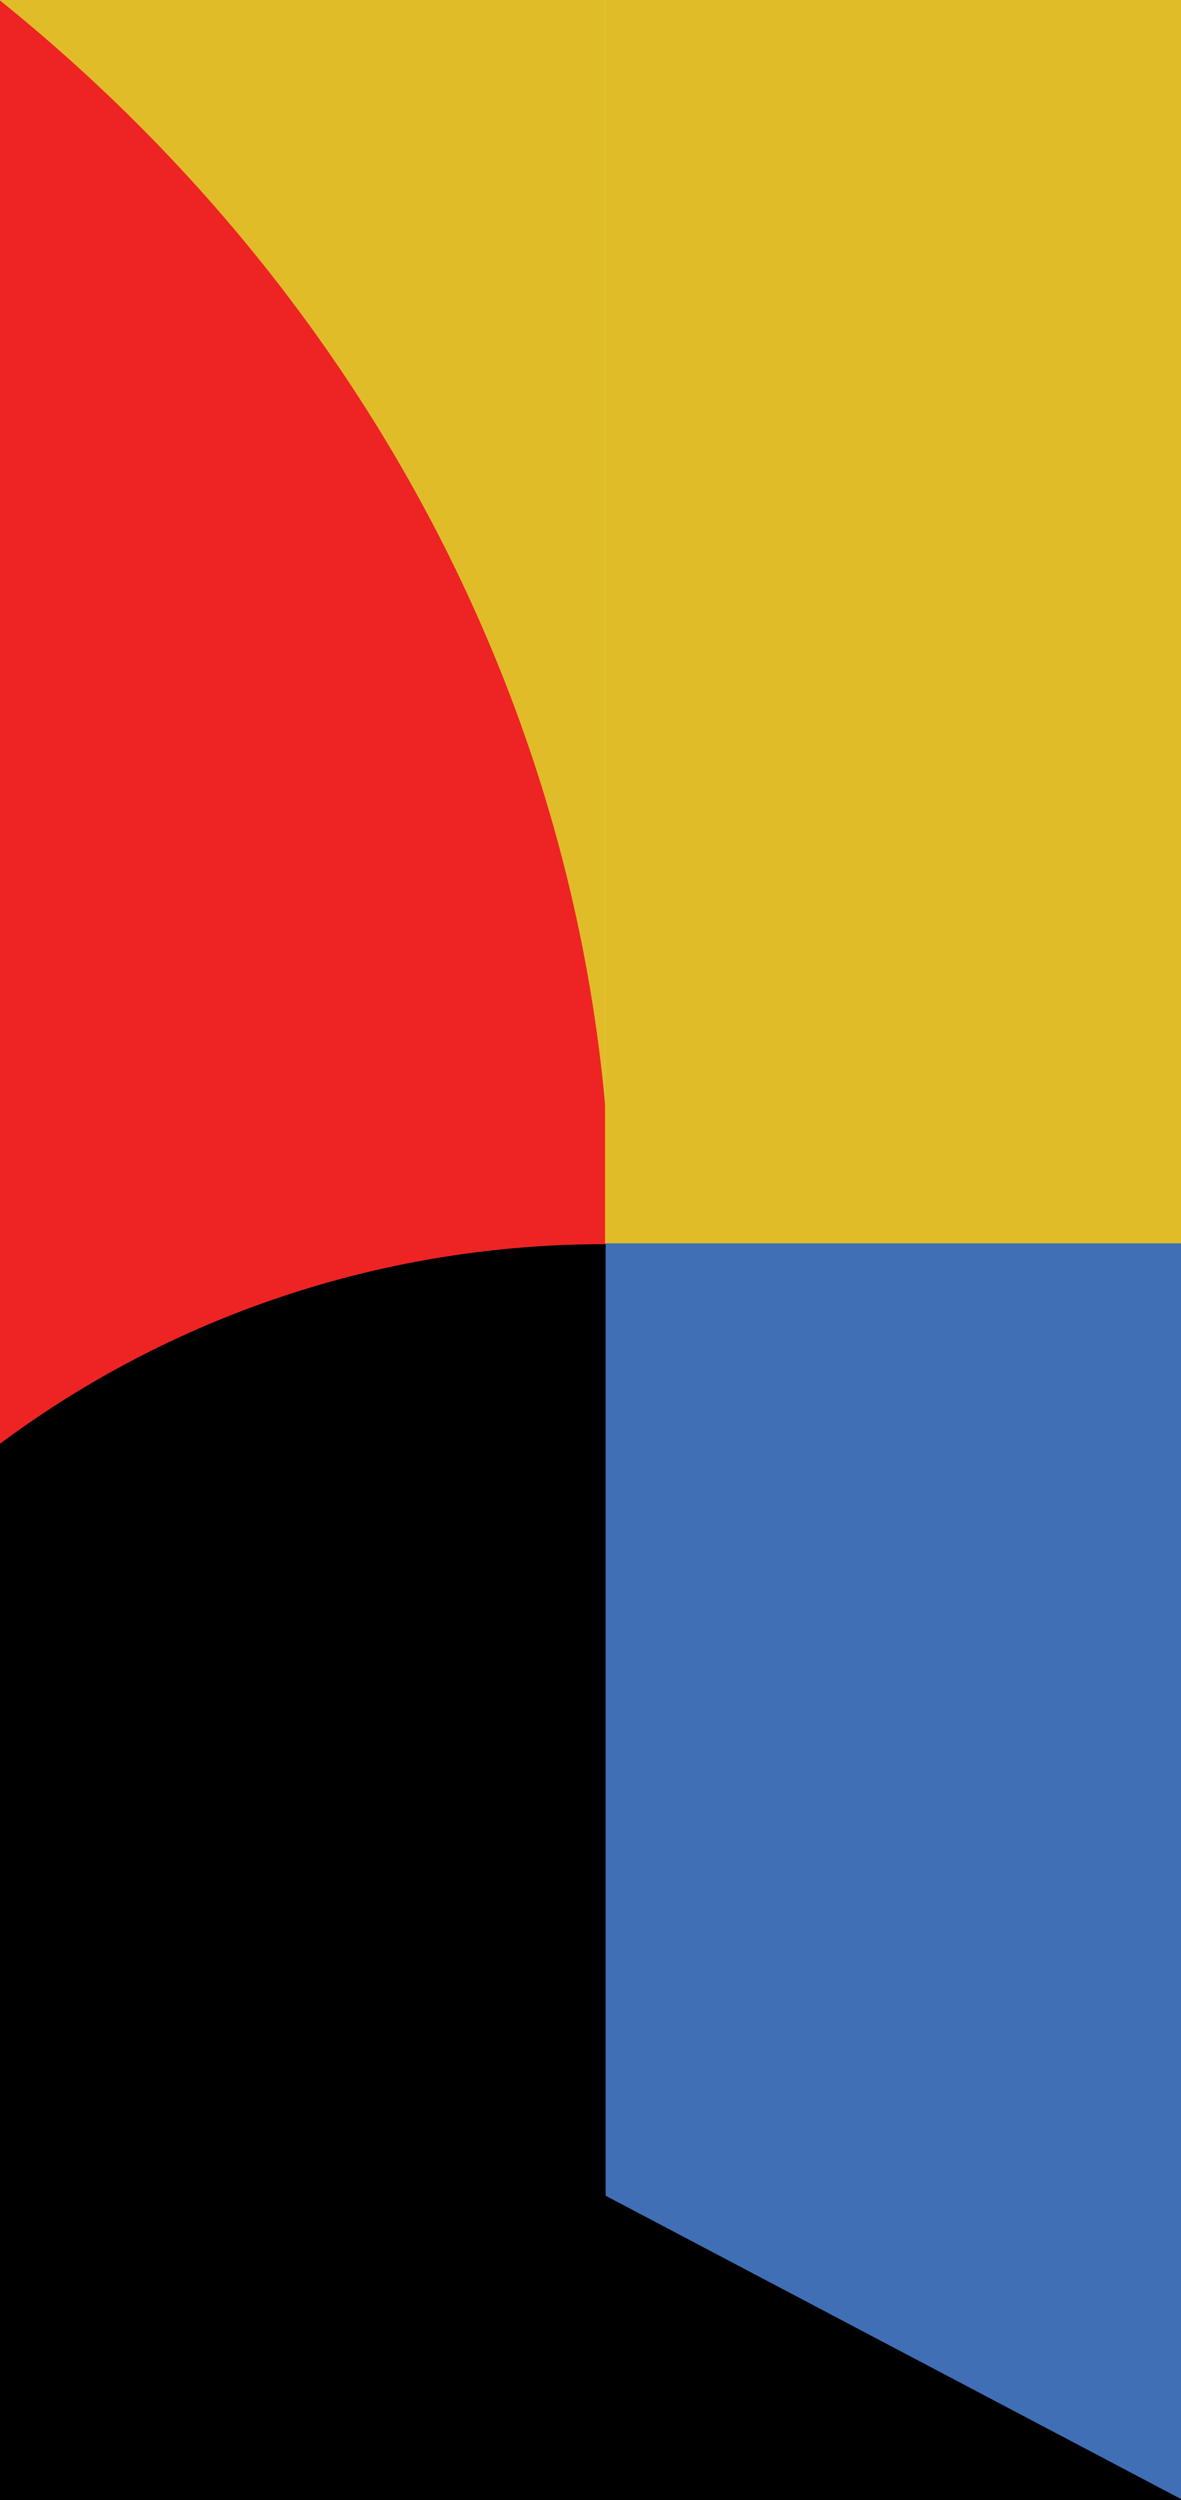
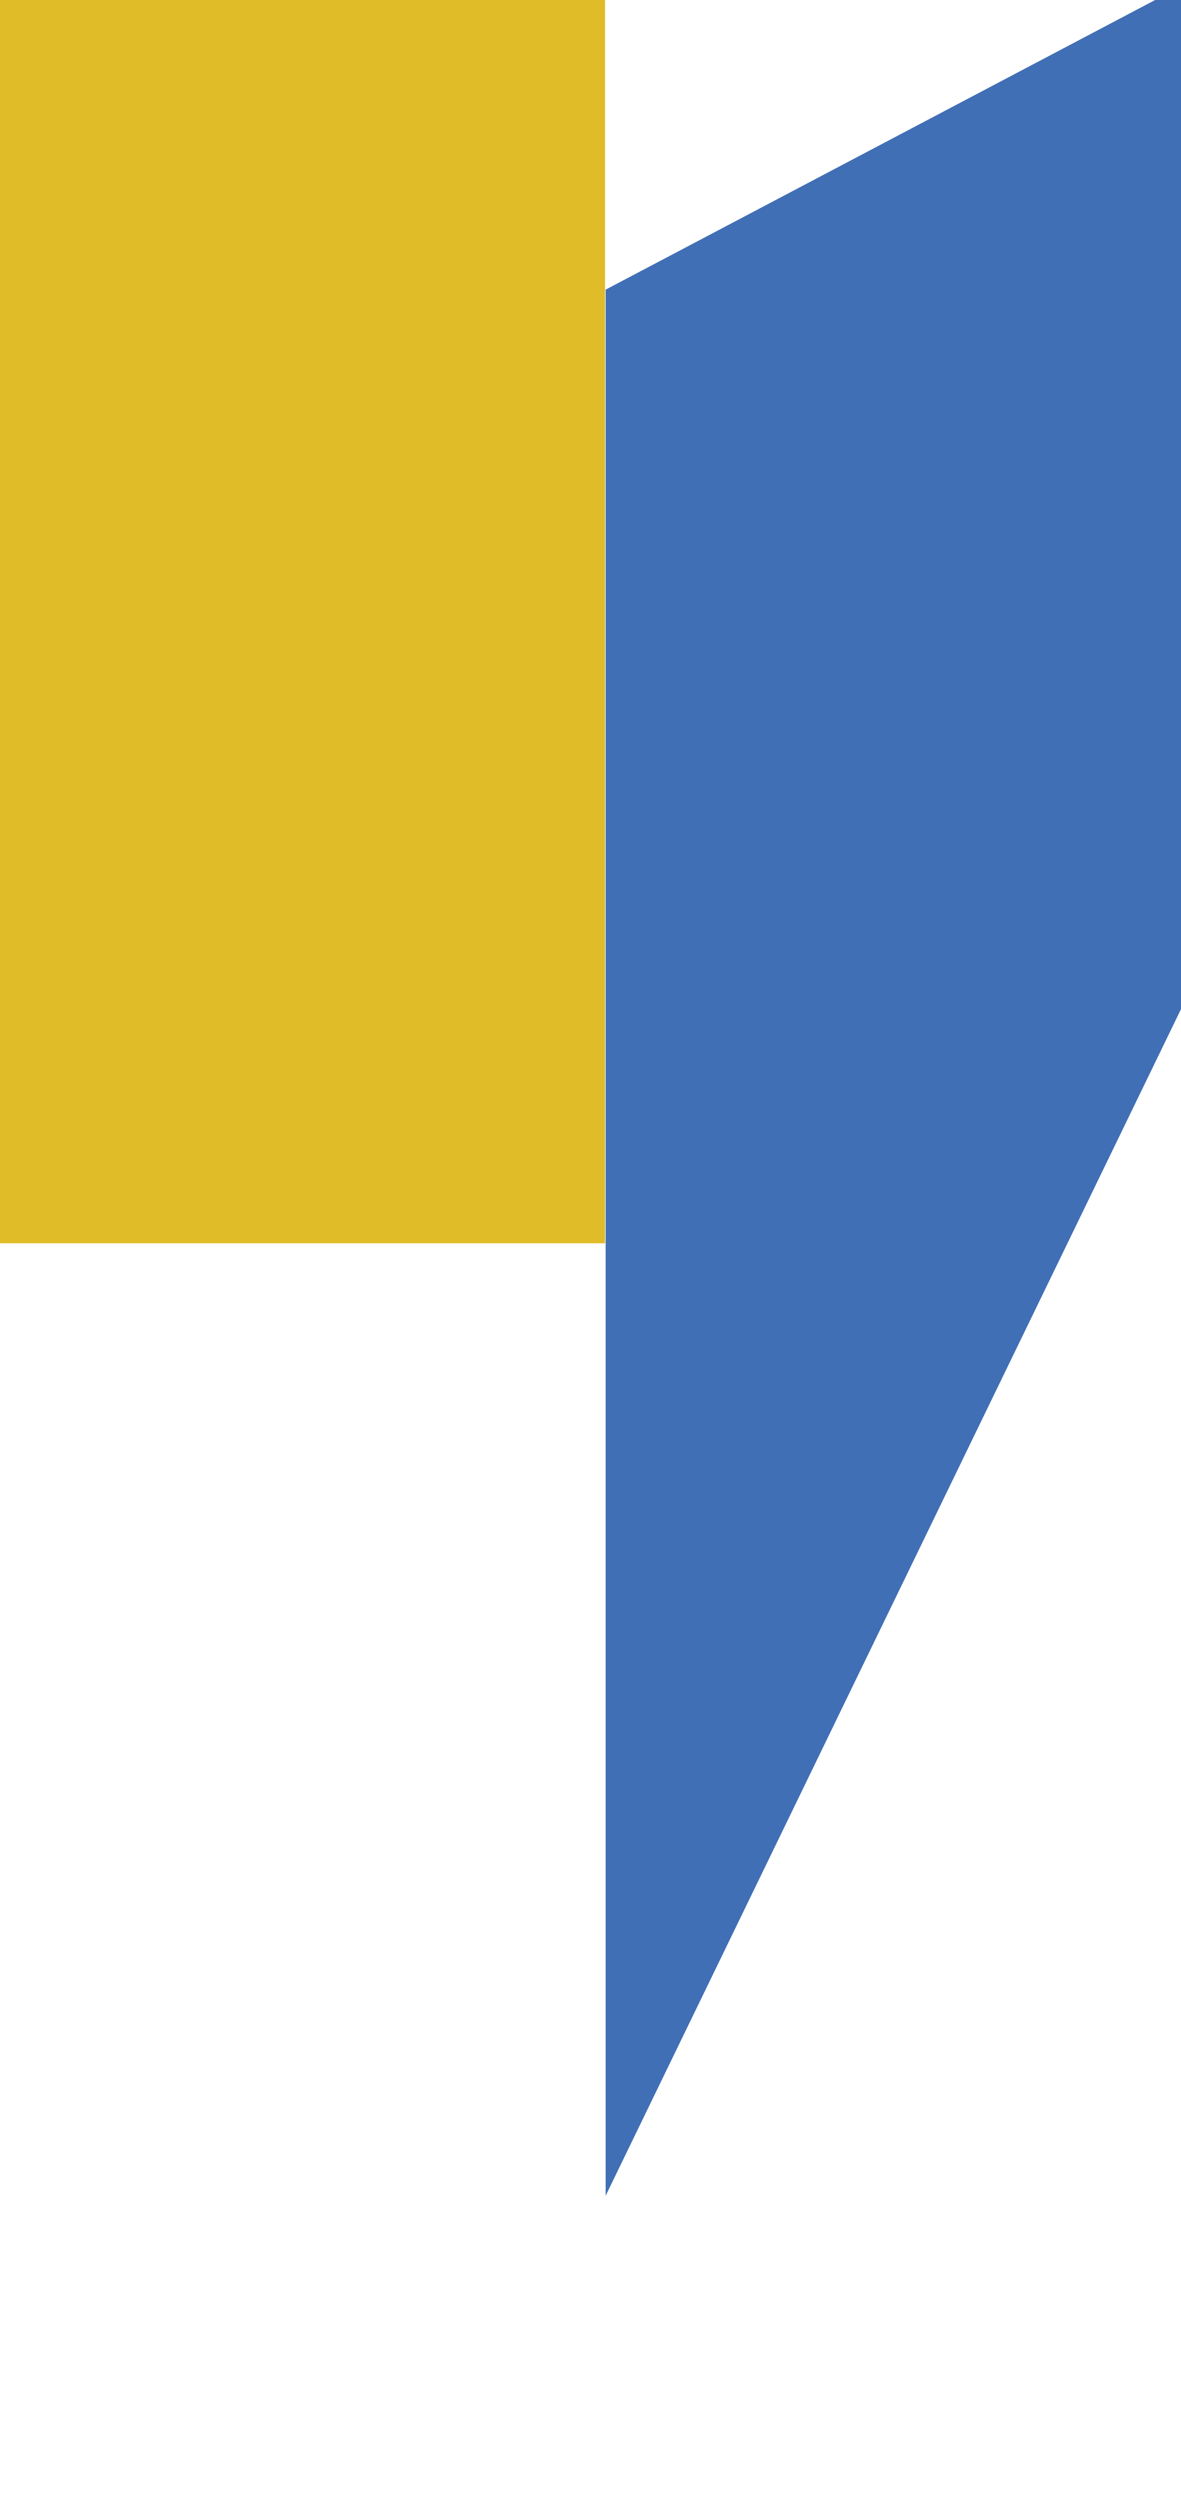
<svg xmlns="http://www.w3.org/2000/svg" width="390" height="825" viewBox="0 0 390 825" fill="none">
  <path d="M199.807 -120.031L-210.693 -120.031L-43.573 410.255L199.807 410.255L199.807 -120.031Z" fill="#E0BC29" />
-   <path d="M-107.414 -68.568L-210.693 -120.031L-210.693 940.54L-107.414 889.089C83.117 794.163 201.912 610.276 201.912 410.267C201.912 210.245 83.117 26.358 -107.414 -68.556V-68.568Z" fill="#EE2424" />
-   <path d="M610.306 940.823L514.699 637.461C472.196 502.589 344.459 410.537 199.807 410.537C55.155 410.537 -72.57 502.589 -115.085 637.461L-210.693 940.823L610.294 940.823H610.306Z" fill="black" />
-   <path d="M610 -120.374L200 95.574L200 724.533L610 940.48L610 -120.374Z" fill="#416FB6" />
-   <path d="M199.808 -120.031L610.307 -120.031L443.187 410.255L199.808 410.255L199.808 -120.031Z" fill="#E0BC29" />
+   <path d="M610 -120.374L200 95.574L200 724.533L610 -120.374Z" fill="#416FB6" />
</svg>